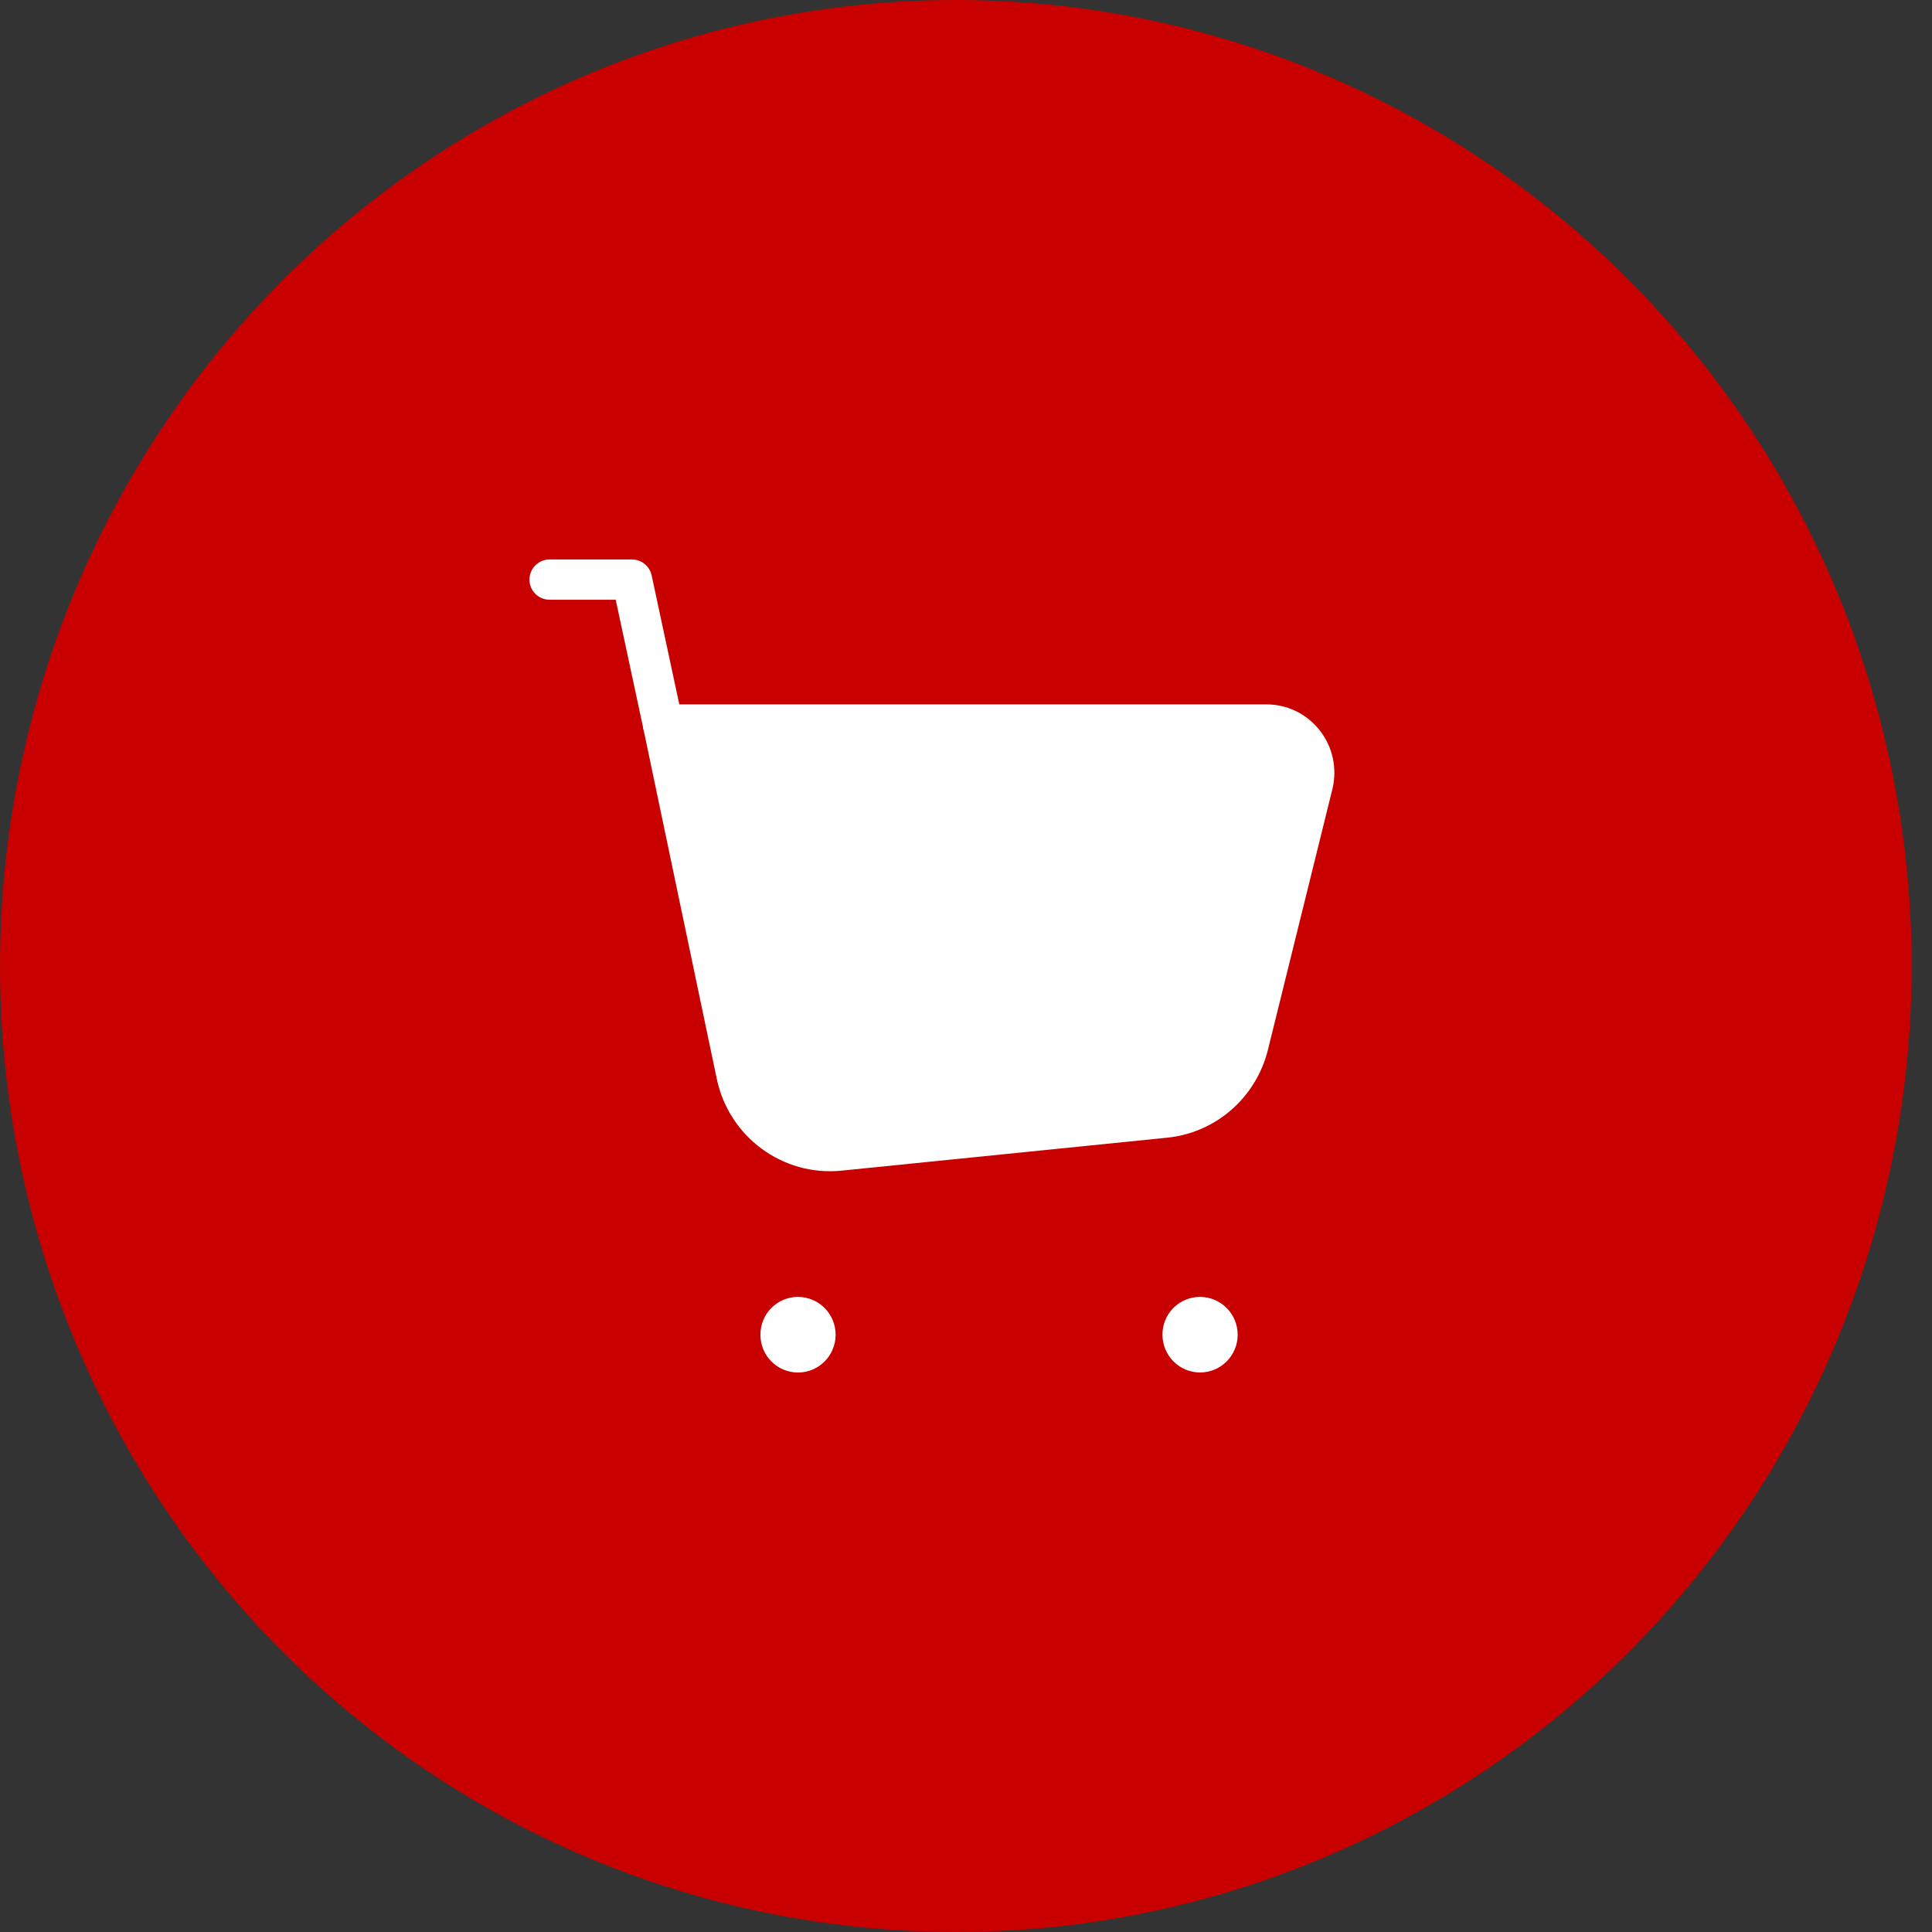
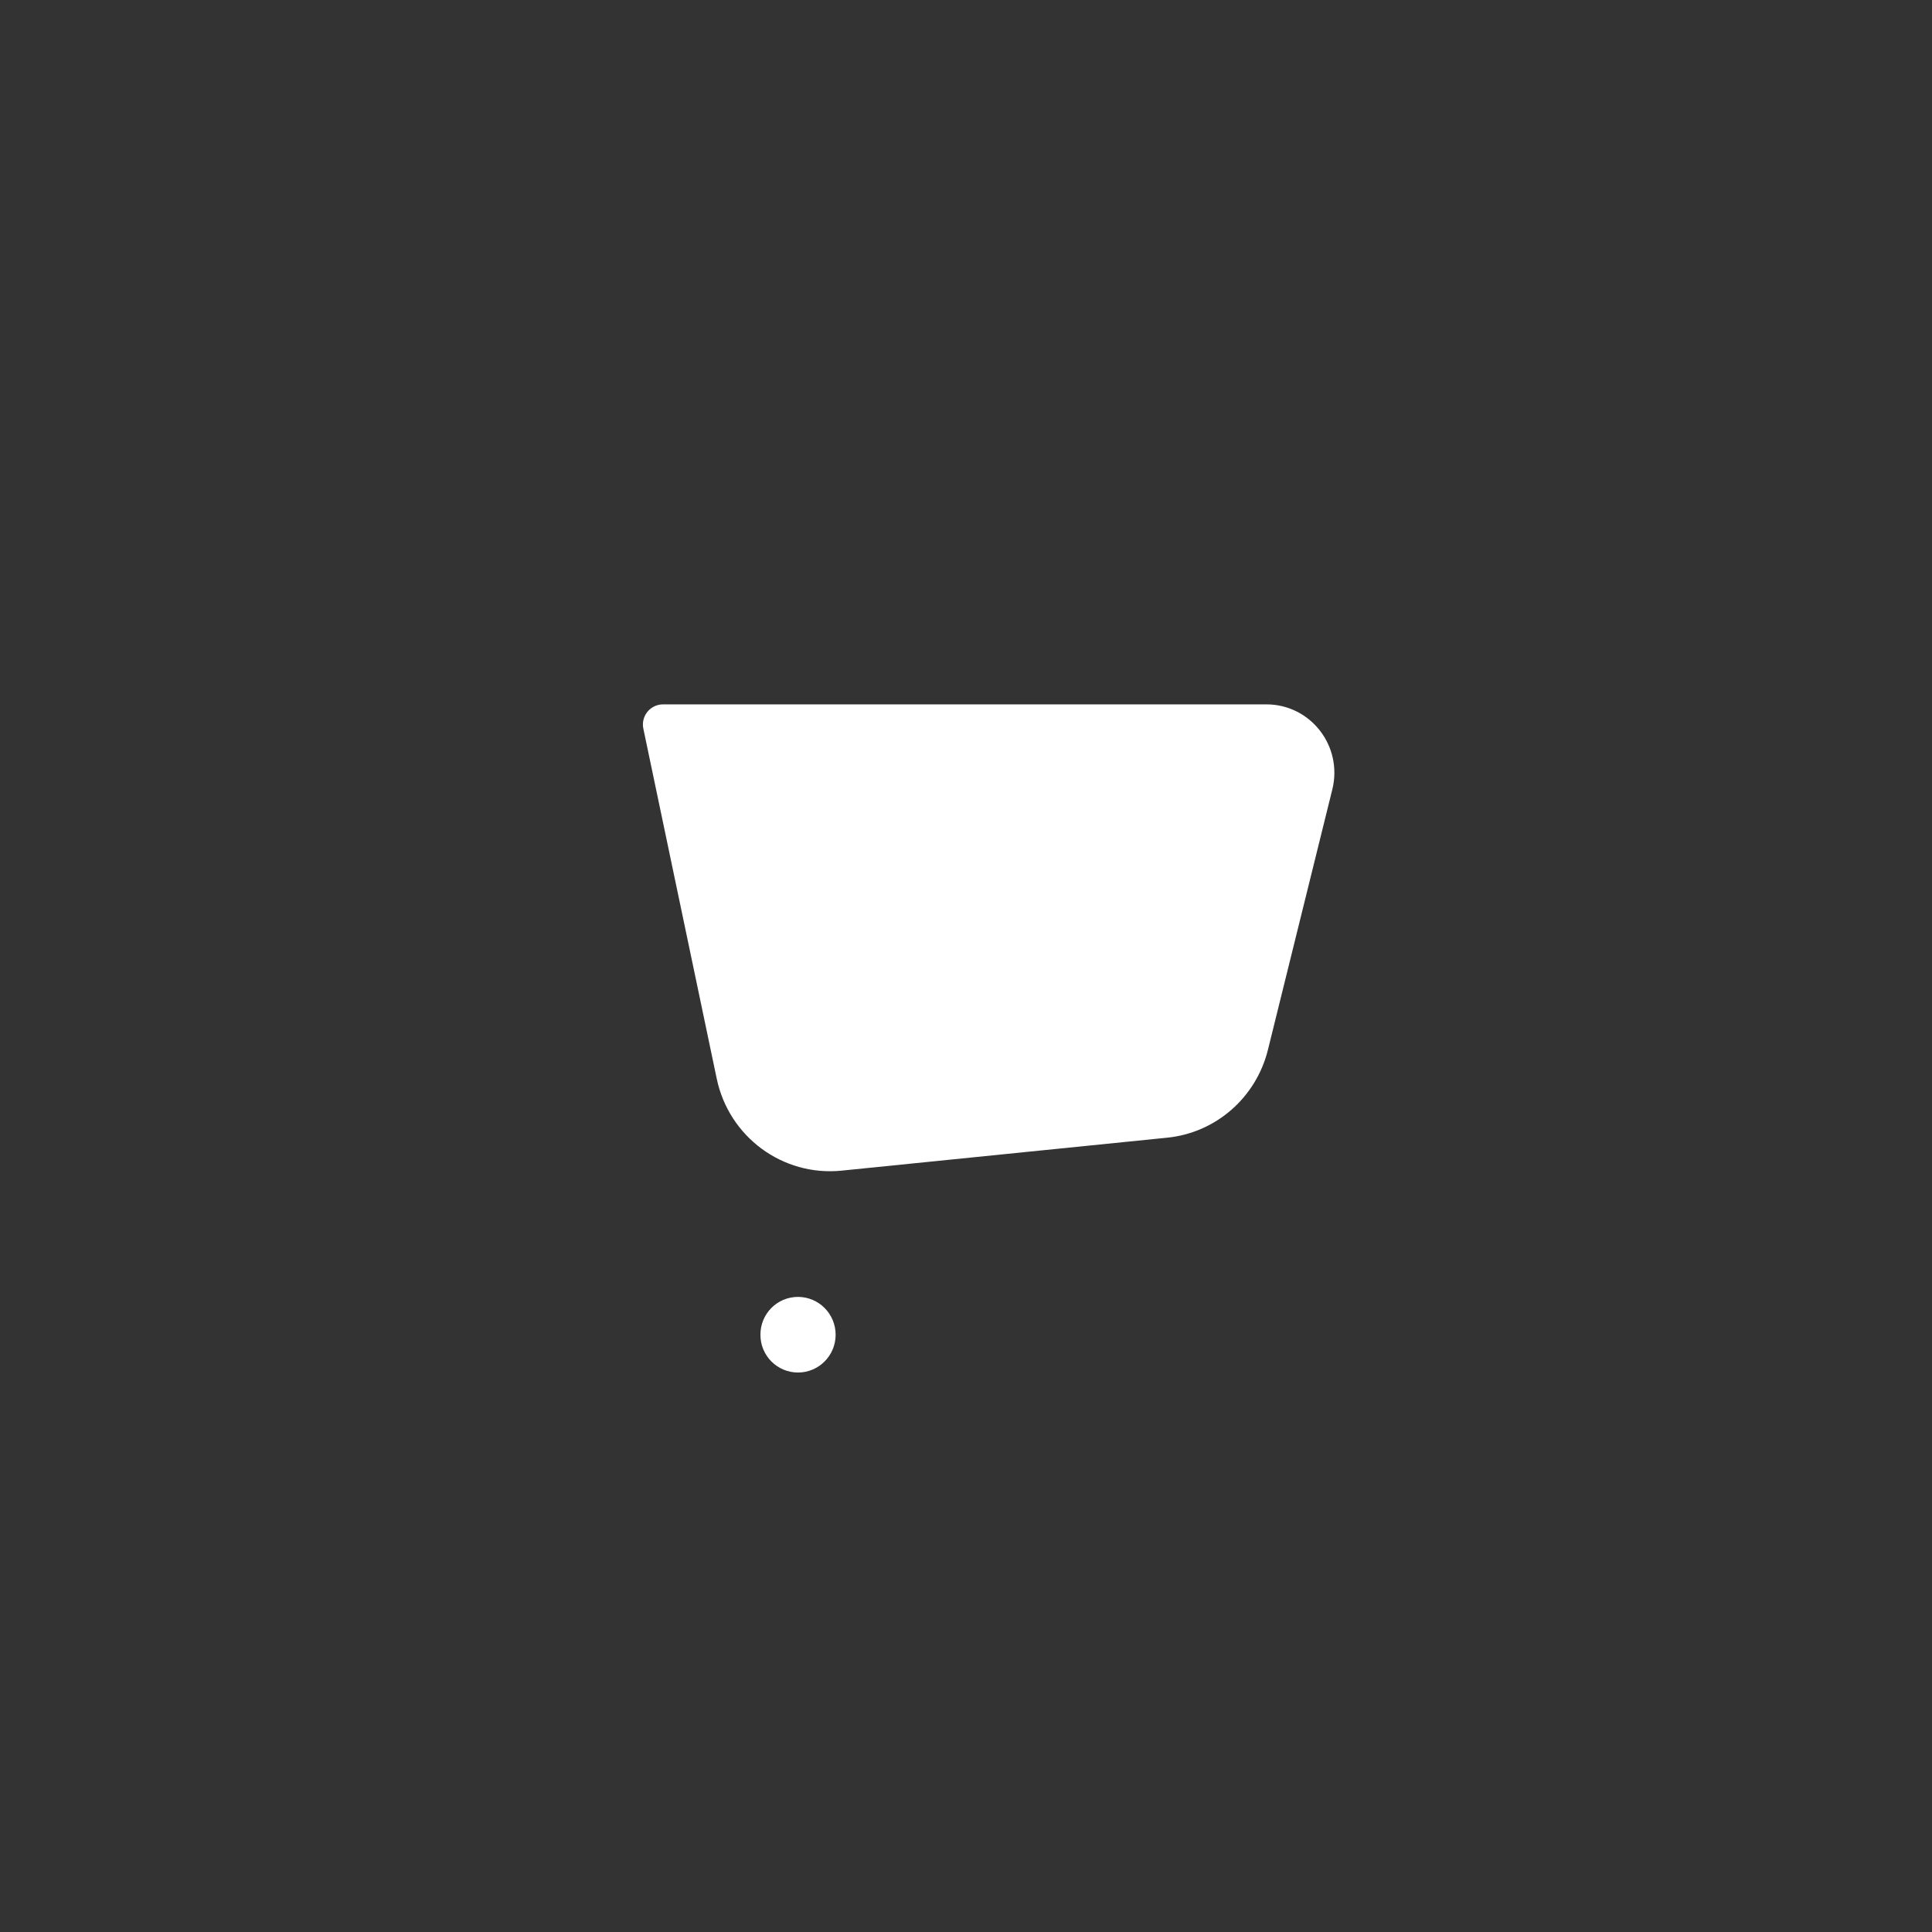
<svg xmlns="http://www.w3.org/2000/svg" width="48" height="48" viewBox="0 0 48 48" fill="none">
  <rect x="0" y="0" width="48" height="48" fill="#333333" stroke="none" />
-   <ellipse cx="23.747" cy="24" rx="23.747" ry="24" fill="#C90000" />
  <path fill-rule="evenodd" clip-rule="evenodd" d="M18.296 26.695L16.473 18H31.465C32.237 18 32.804 18.733 32.616 19.492L31.016 25.962C30.772 26.945 29.946 27.668 28.949 27.768L20.856 28.587C19.649 28.708 18.546 27.893 18.296 26.695Z" fill="white" stroke="white" stroke-linecap="round" stroke-linejoin="round" />
-   <path d="M16.473 18L15.701 14.4H13.654" stroke="white" stroke-linecap="round" stroke-linejoin="round" />
-   <path d="M29.813 32.721C29.573 32.721 29.378 32.917 29.381 33.16C29.381 33.402 29.576 33.599 29.815 33.599C30.055 33.599 30.25 33.402 30.25 33.16C30.249 32.917 30.054 32.721 29.813 32.721" stroke="white" stroke-linecap="round" stroke-linejoin="round" />
  <path d="M19.825 32.721C19.585 32.721 19.39 32.918 19.393 33.16C19.39 33.404 19.586 33.6 19.826 33.6C20.066 33.6 20.261 33.404 20.261 33.161C20.261 32.918 20.066 32.721 19.825 32.721" stroke="white" stroke-linecap="round" stroke-linejoin="round" />
</svg>